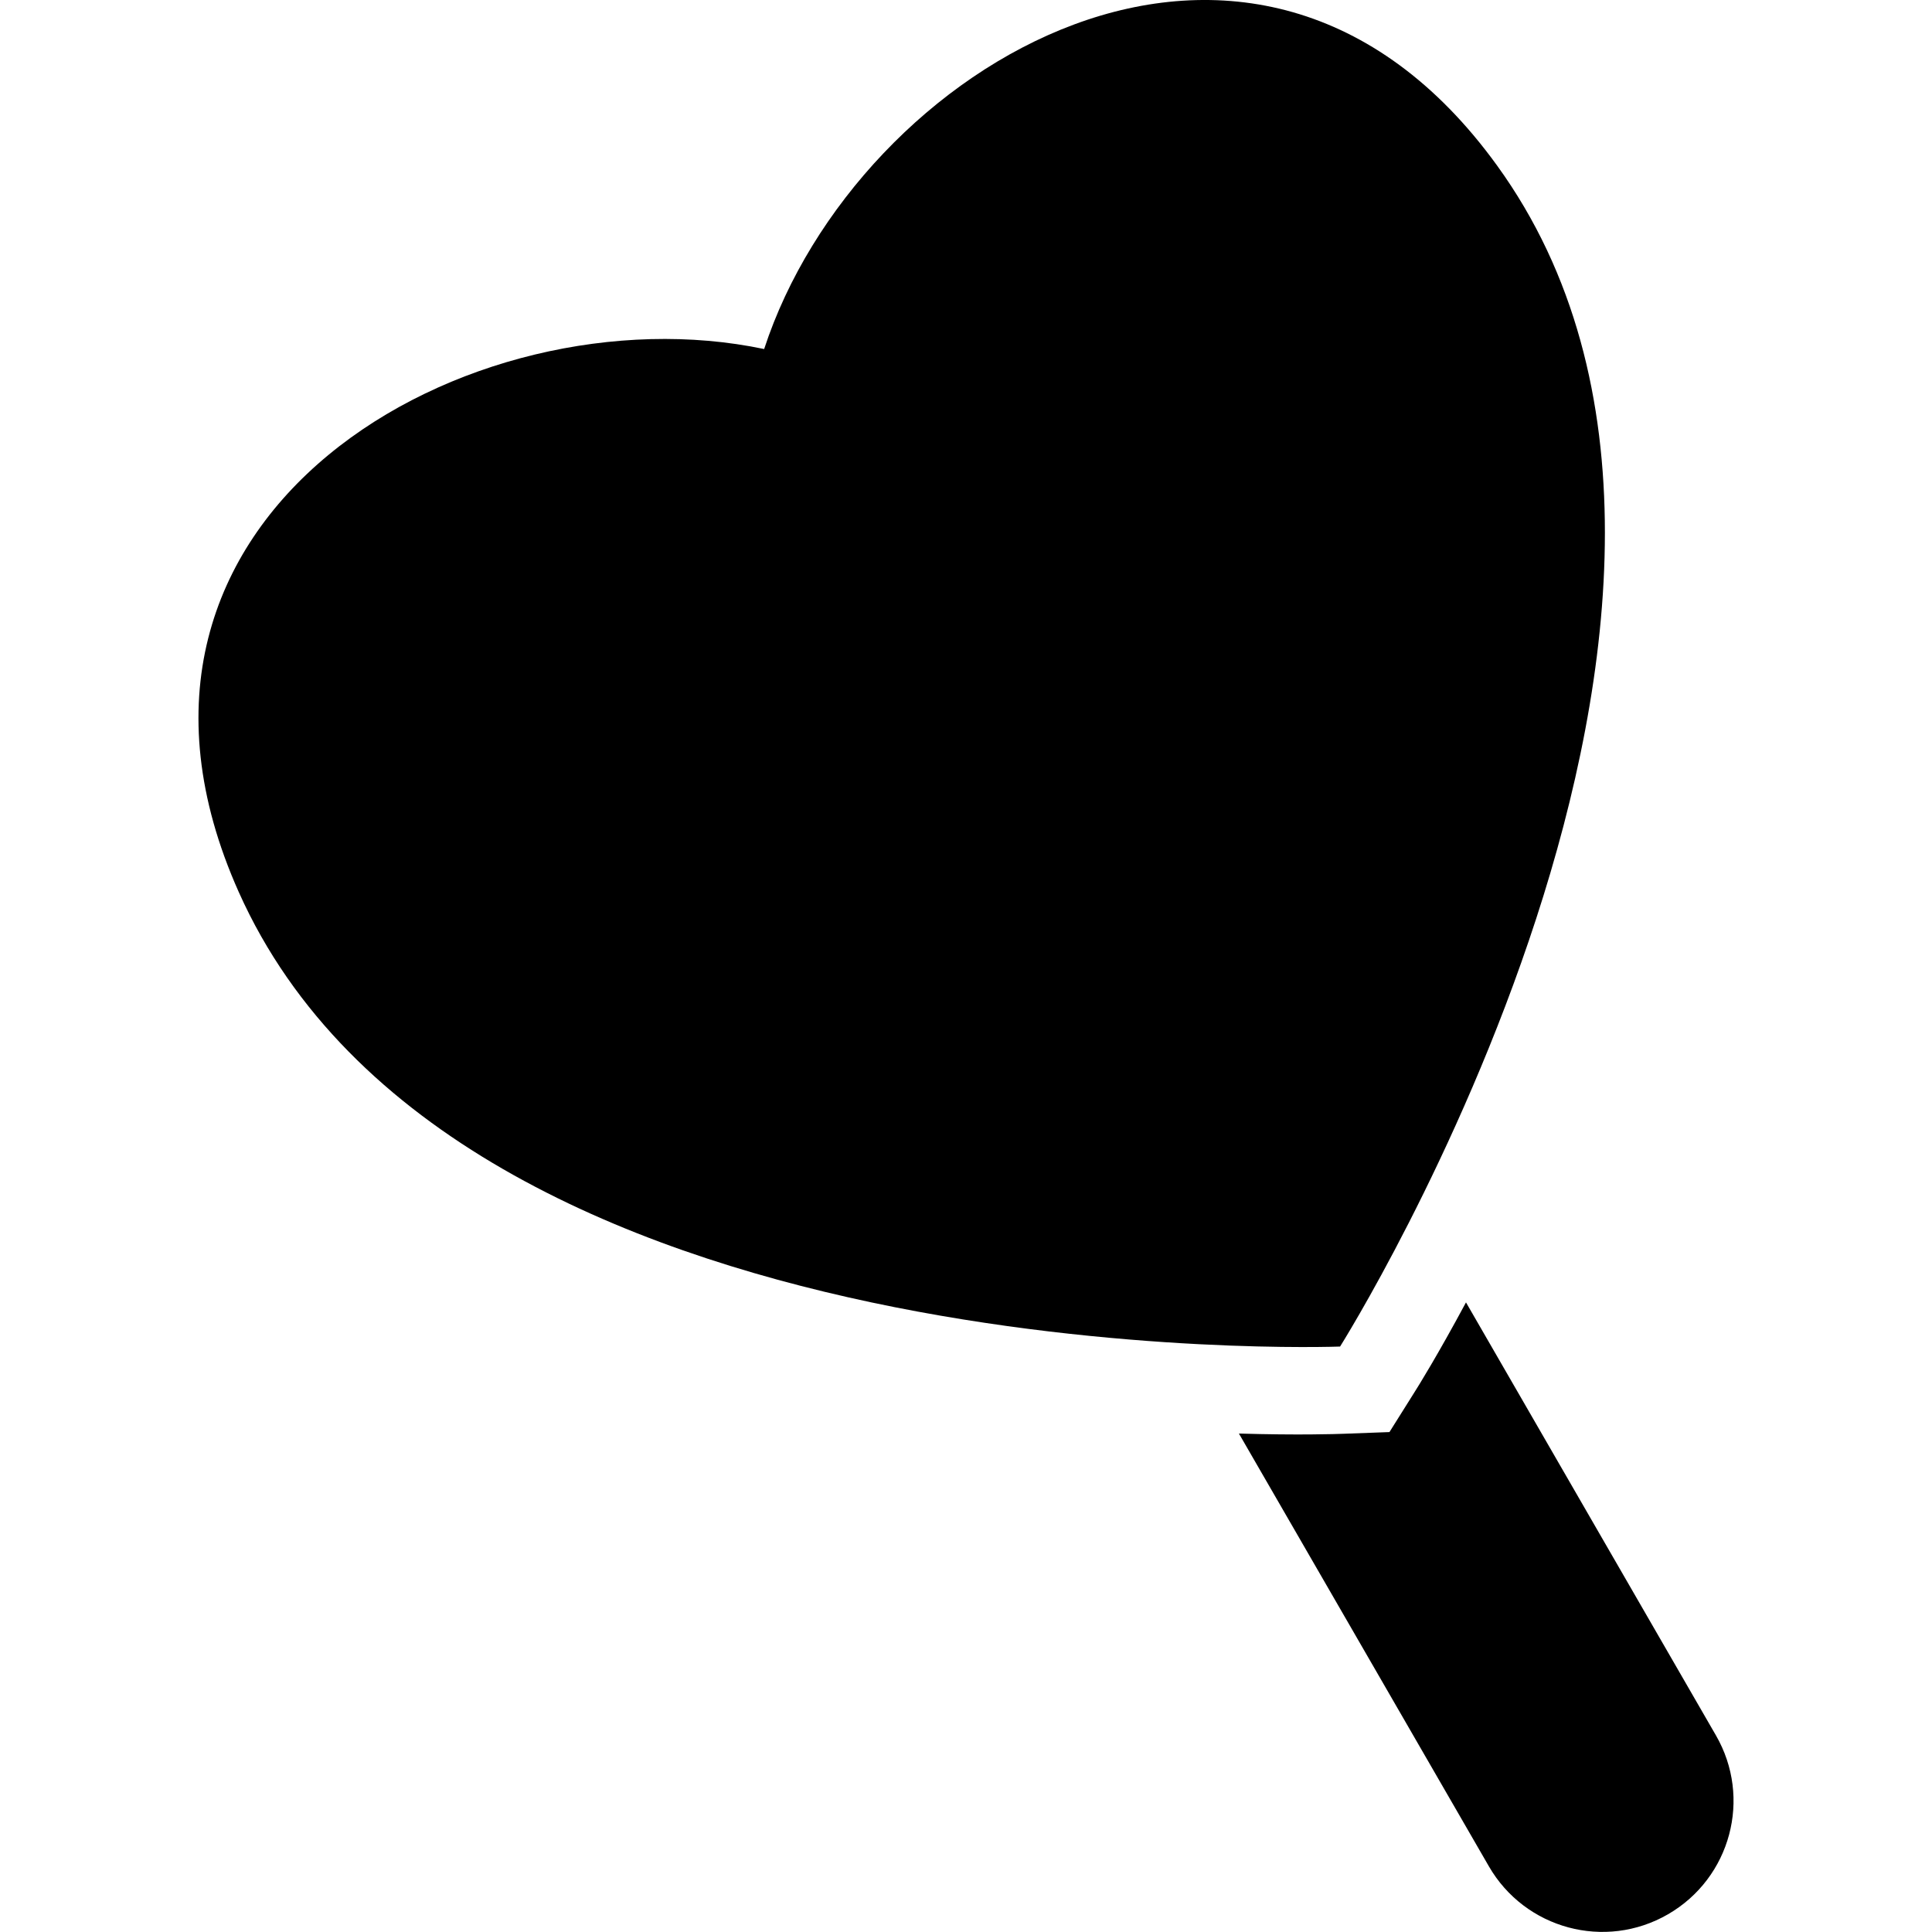
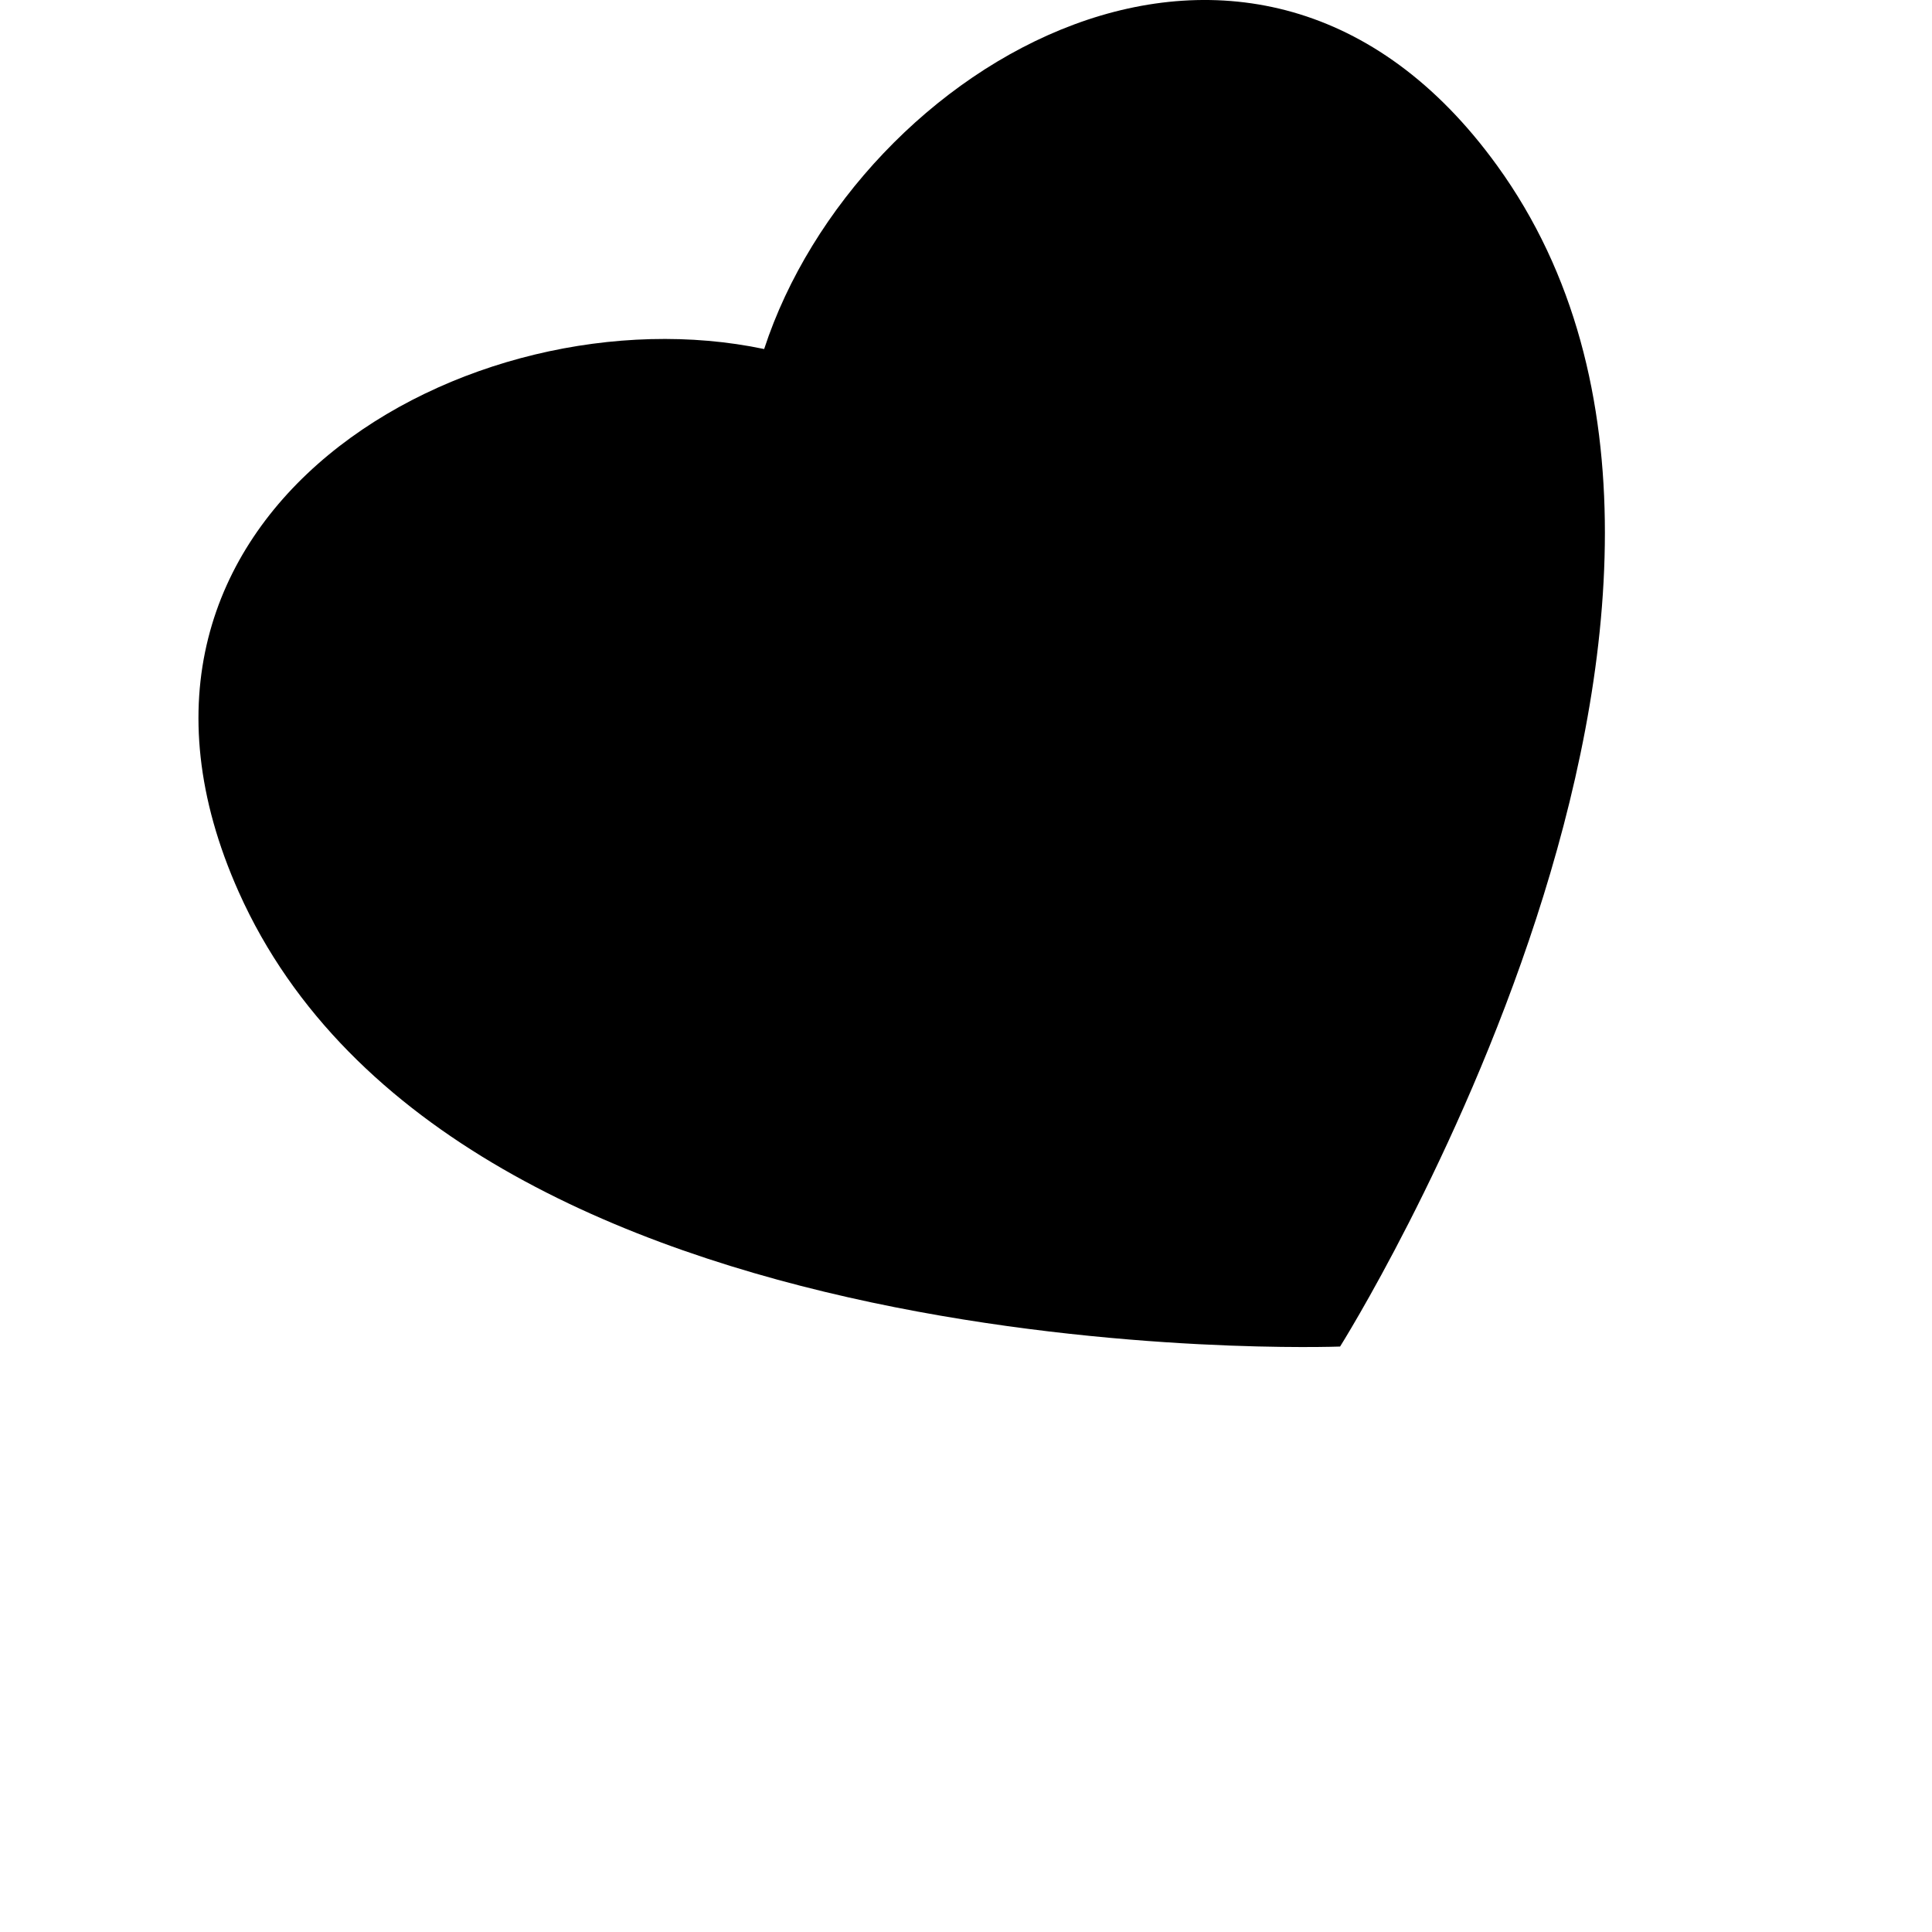
<svg xmlns="http://www.w3.org/2000/svg" fill="#000000" version="1.1" id="Capa_1" width="800px" height="800px" viewBox="0 0 32.868 32.868" xml:space="preserve">
  <g>
    <g>
-       <path d="M29.191,29.521l-4.251-7.364c-0.474,0.883-0.818,1.438-0.885,1.542l-0.417,0.664l-0.783,0.029    c-0.124,0.005-0.775,0.026-1.778-0.004l4.252,7.362c0.616,1.067,1.979,1.434,3.047,0.817S29.809,30.588,29.191,29.521z" />
      <path d="M22.798,22.908c0,0,8.009-12.723,2.67-20.093C21.323-2.913,14.579,1.107,13,5.938c-4.973-1.047-11.823,2.78-8.939,9.236    C7.774,23.482,22.798,22.908,22.798,22.908z" />
    </g>
  </g>
</svg>